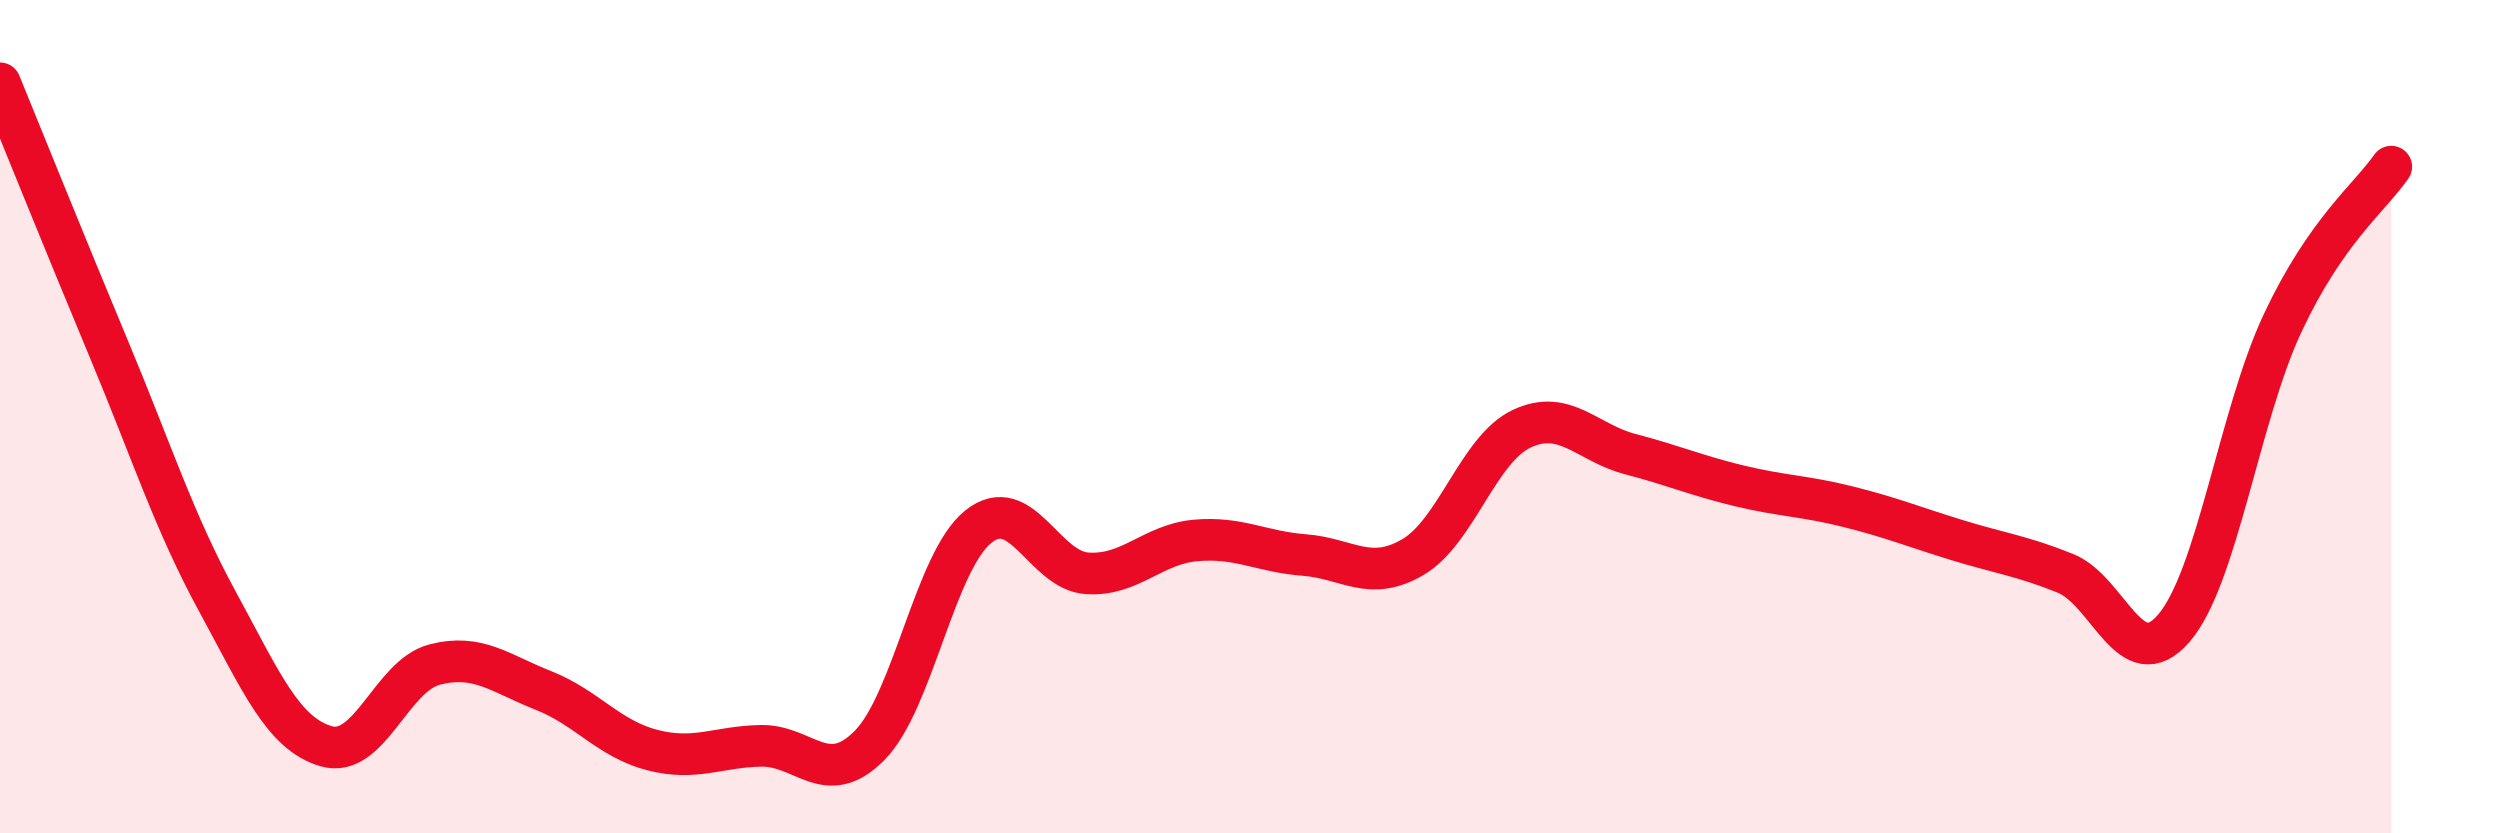
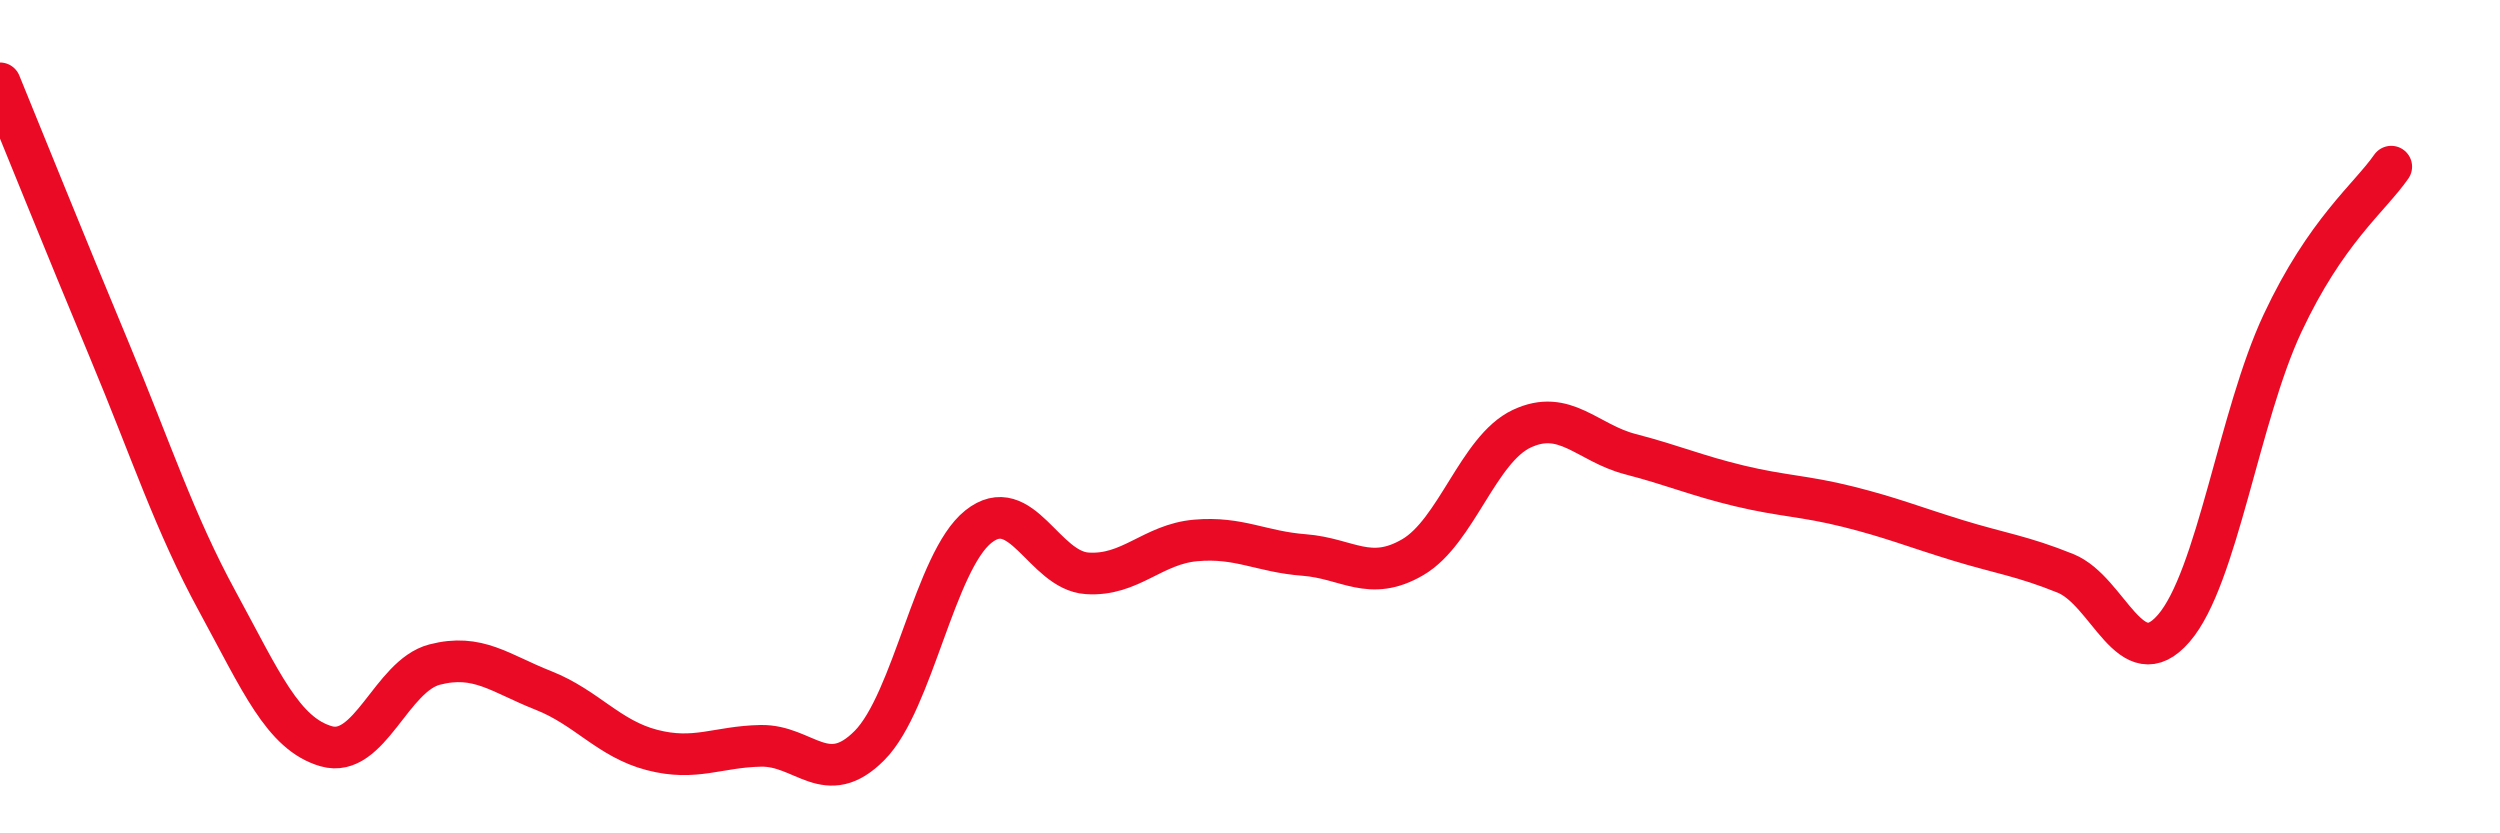
<svg xmlns="http://www.w3.org/2000/svg" width="60" height="20" viewBox="0 0 60 20">
-   <path d="M 0,2 C 0.52,3.27 1.57,5.88 2.61,8.37 C 3.65,10.86 4.18,12.53 5.22,14.44 C 6.26,16.35 6.79,17.61 7.83,17.91 C 8.87,18.21 9.39,16.22 10.43,15.95 C 11.47,15.68 12,16.16 13.04,16.57 C 14.08,16.98 14.61,17.73 15.65,18 C 16.69,18.27 17.22,17.92 18.26,17.9 C 19.3,17.88 19.83,18.94 20.87,17.89 C 21.91,16.84 22.44,13.47 23.48,12.64 C 24.52,11.81 25.05,13.69 26.09,13.76 C 27.13,13.83 27.66,13.06 28.7,12.97 C 29.74,12.88 30.26,13.24 31.3,13.32 C 32.34,13.4 32.87,13.98 33.91,13.37 C 34.95,12.76 35.48,10.78 36.52,10.29 C 37.56,9.8 38.09,10.63 39.13,10.9 C 40.17,11.17 40.7,11.41 41.74,11.66 C 42.78,11.91 43.31,11.9 44.35,12.16 C 45.39,12.42 45.92,12.64 46.96,12.96 C 48,13.28 48.53,13.34 49.57,13.76 C 50.61,14.18 51.13,16.28 52.17,15.08 C 53.21,13.88 53.74,9.98 54.78,7.76 C 55.82,5.54 56.87,4.75 57.39,4L57.39 20L0 20Z" fill="#EB0A25" opacity="0.1" stroke-linecap="round" stroke-linejoin="round" />
  <path d="M 0,2 C 0.52,3.27 1.57,5.88 2.61,8.37 C 3.65,10.86 4.18,12.53 5.22,14.44 C 6.26,16.35 6.79,17.61 7.83,17.91 C 8.87,18.21 9.39,16.22 10.43,15.95 C 11.47,15.68 12,16.16 13.04,16.57 C 14.08,16.98 14.61,17.73 15.65,18 C 16.69,18.27 17.22,17.92 18.26,17.9 C 19.3,17.88 19.83,18.94 20.87,17.89 C 21.91,16.84 22.44,13.47 23.48,12.64 C 24.52,11.81 25.05,13.69 26.09,13.76 C 27.13,13.83 27.66,13.06 28.7,12.97 C 29.74,12.88 30.26,13.24 31.3,13.32 C 32.34,13.4 32.87,13.98 33.91,13.37 C 34.95,12.76 35.48,10.78 36.52,10.29 C 37.56,9.8 38.09,10.63 39.13,10.9 C 40.17,11.17 40.7,11.41 41.74,11.66 C 42.78,11.91 43.31,11.9 44.35,12.16 C 45.39,12.42 45.92,12.64 46.96,12.96 C 48,13.28 48.53,13.34 49.57,13.76 C 50.61,14.18 51.13,16.28 52.17,15.08 C 53.21,13.88 53.74,9.98 54.78,7.76 C 55.82,5.54 56.87,4.75 57.39,4" stroke="#EB0A25" stroke-width="1" fill="none" stroke-linecap="round" stroke-linejoin="round" />
</svg>